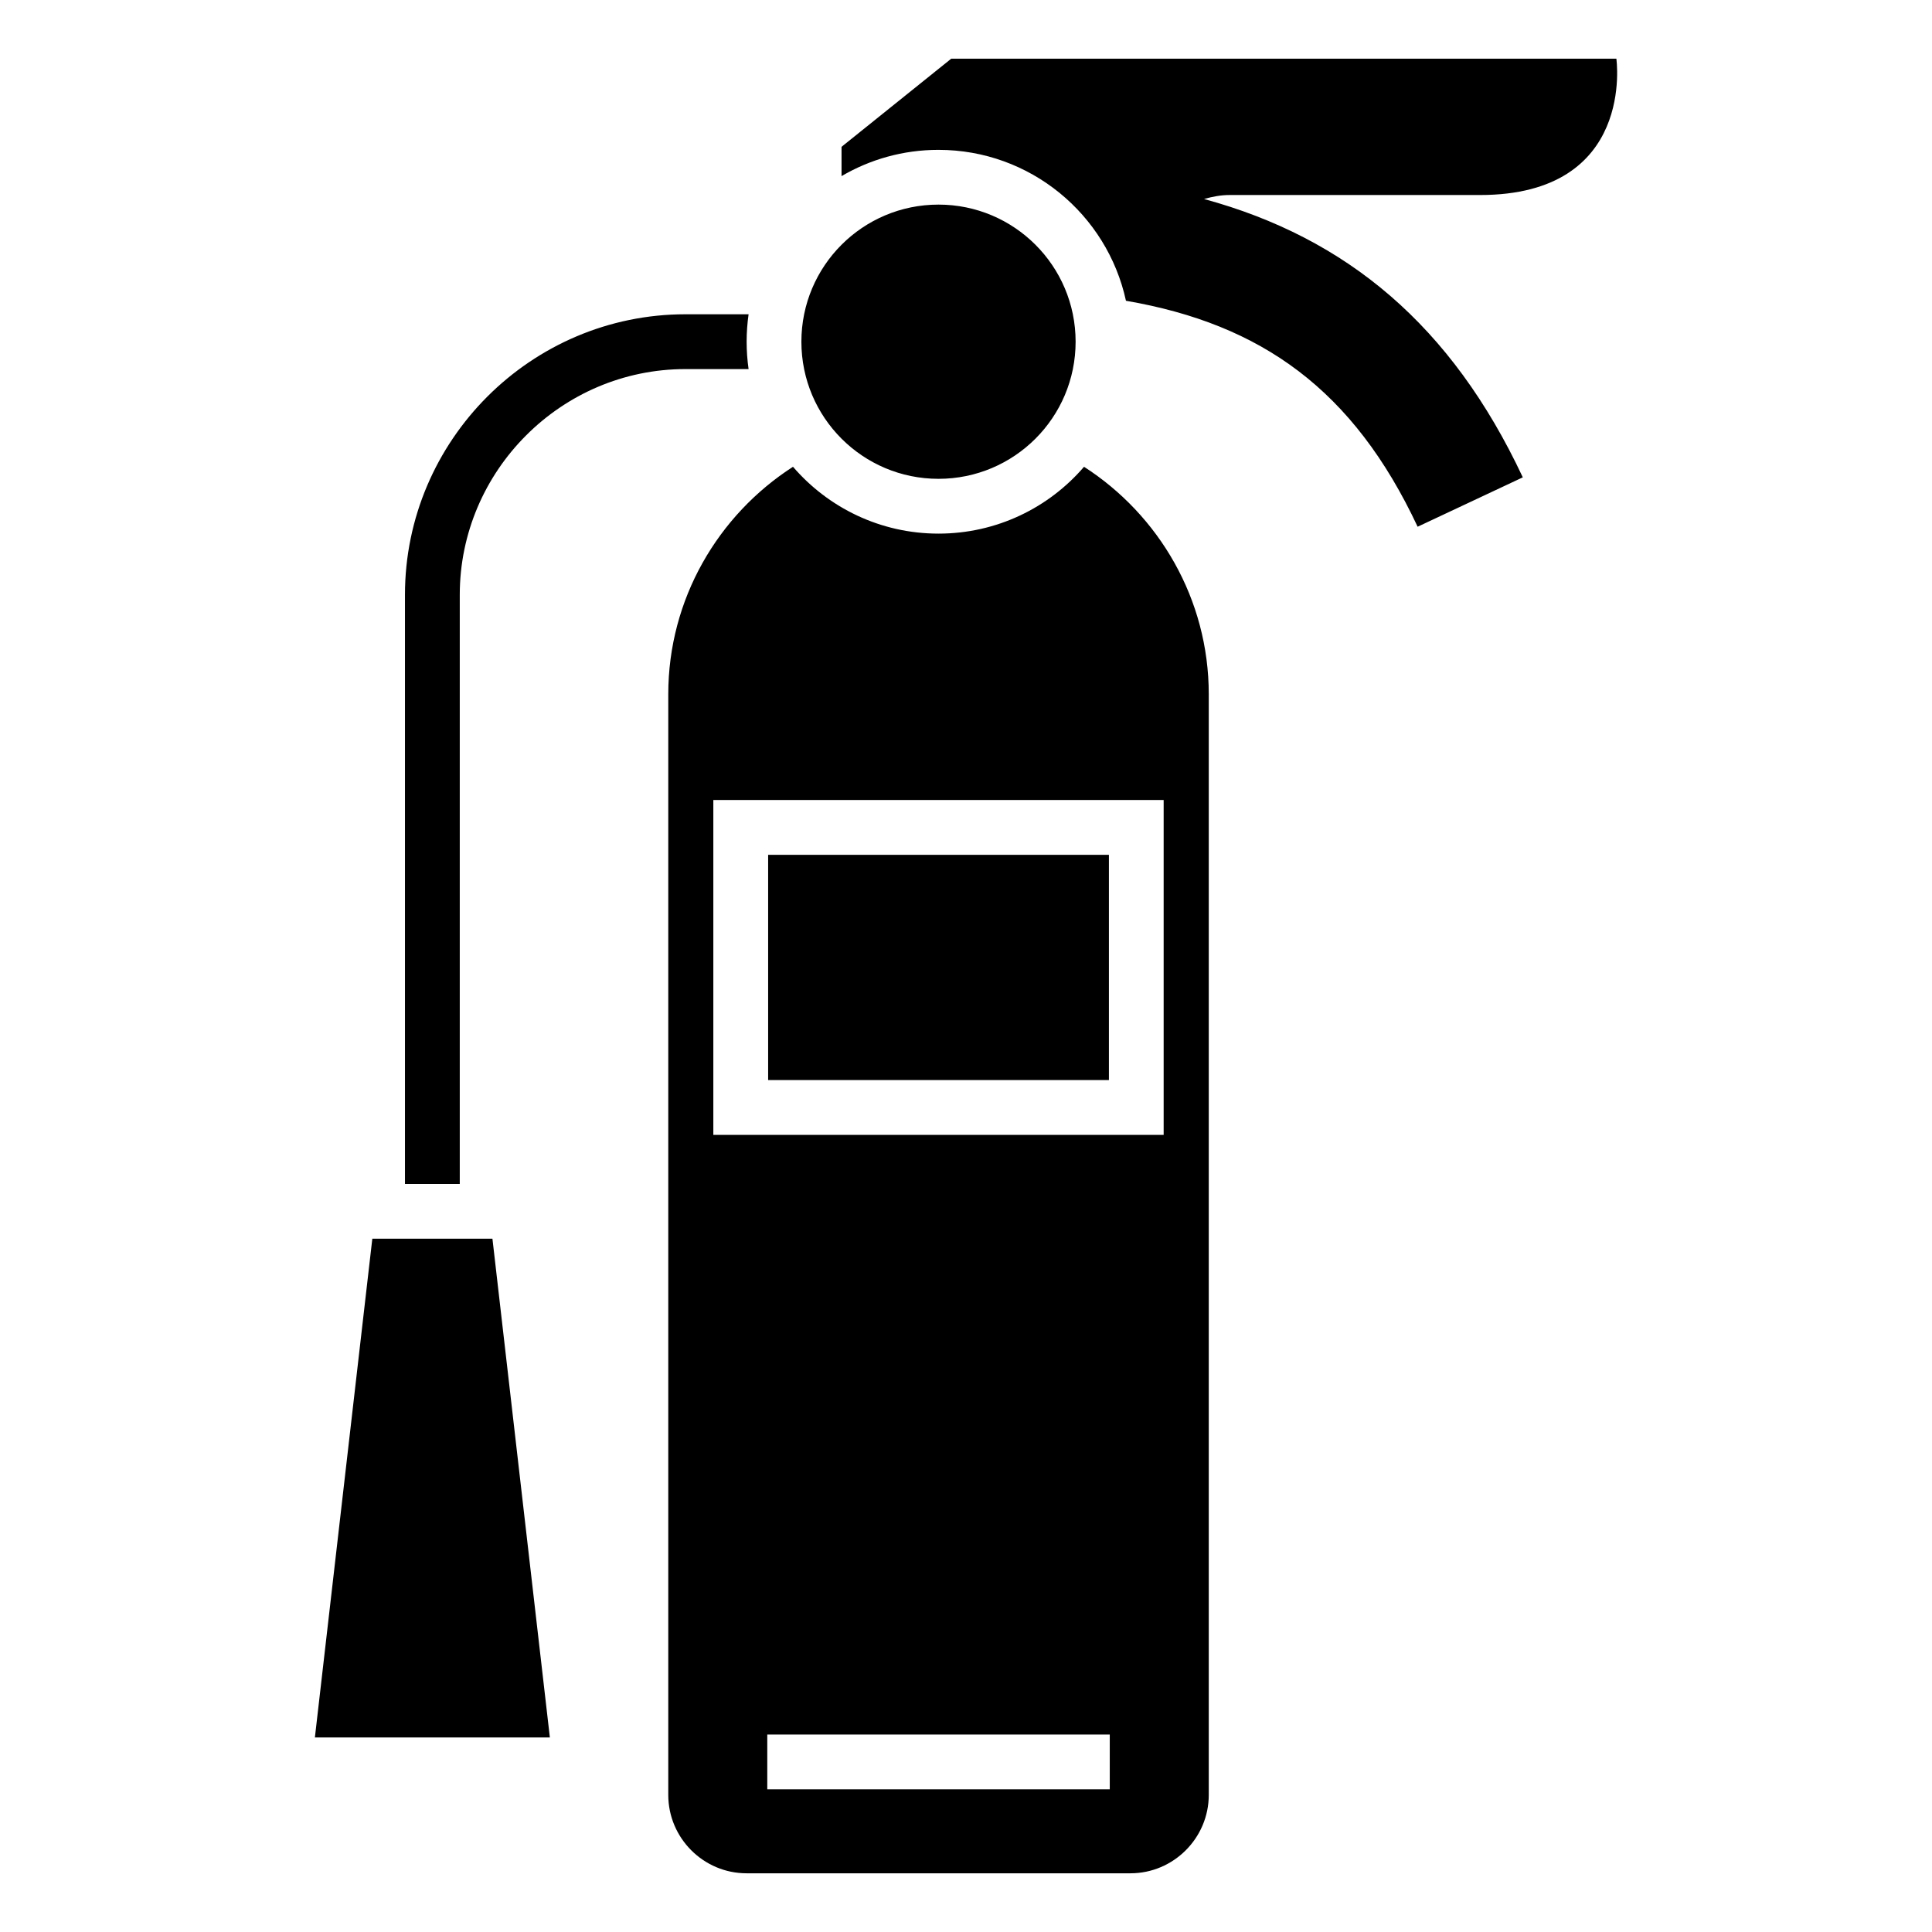
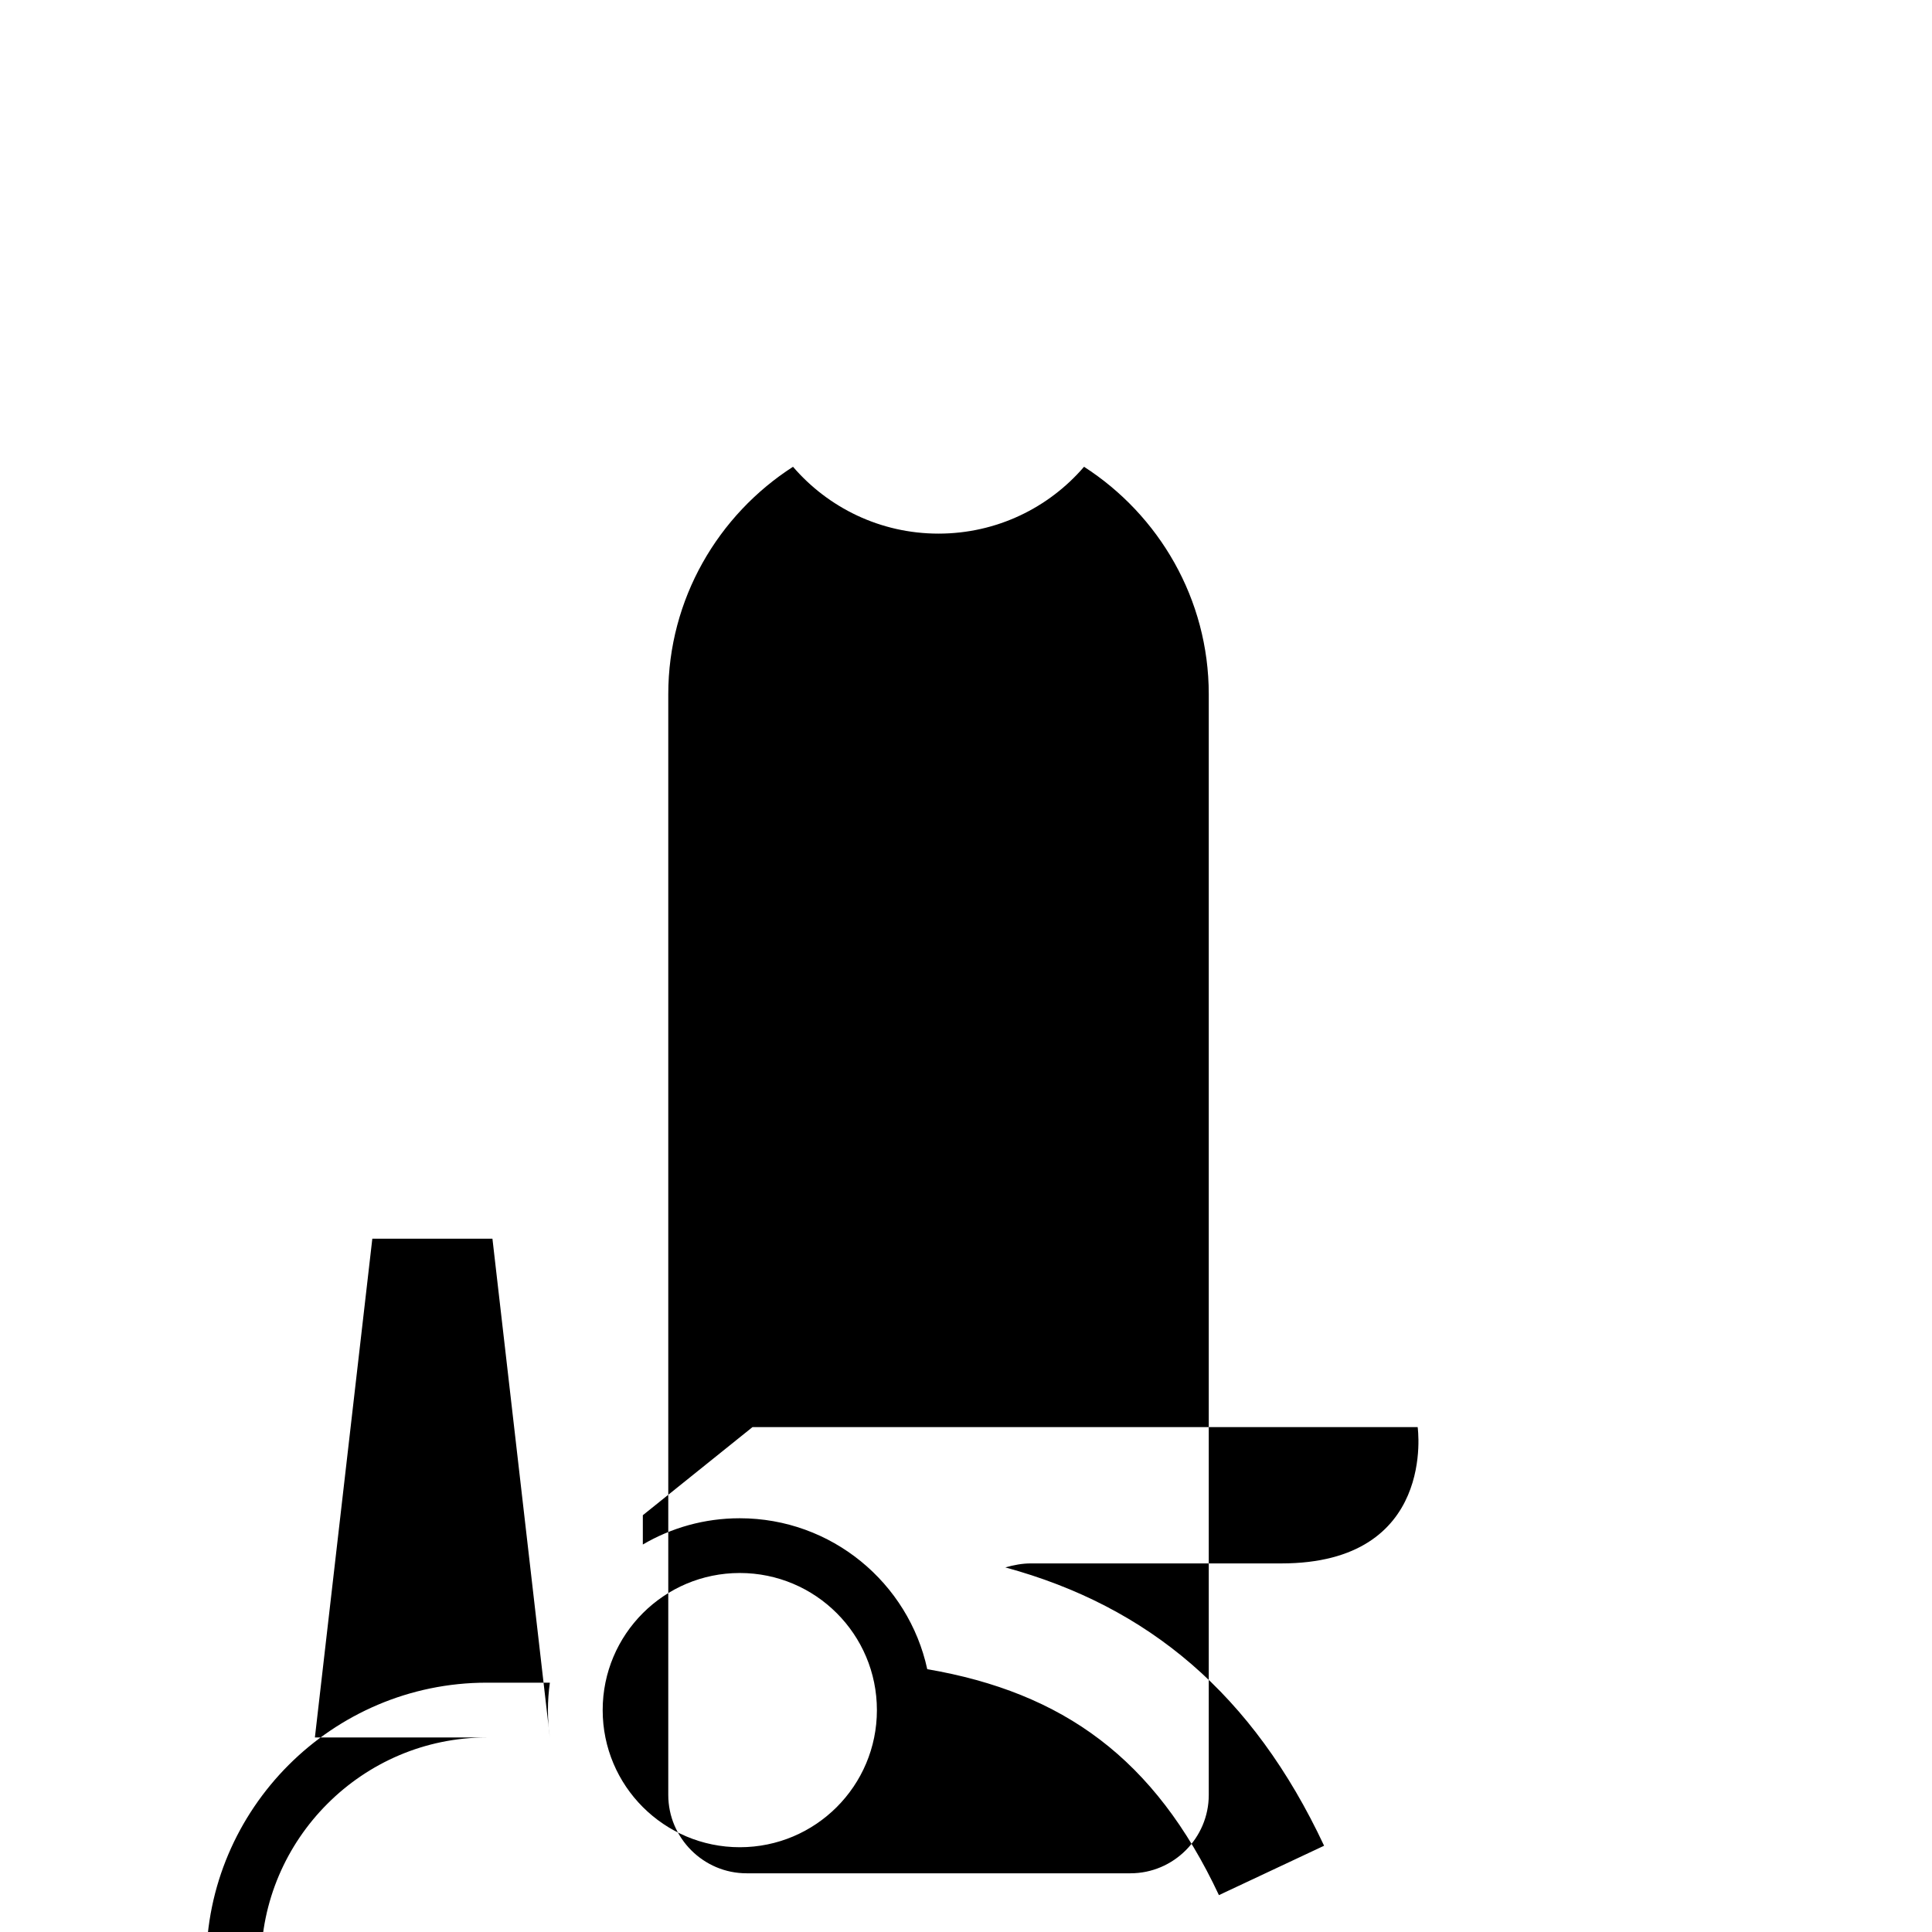
<svg xmlns="http://www.w3.org/2000/svg" fill="#000000" width="800px" height="800px" version="1.1" viewBox="144 144 512 512">
-   <path d="m431.28 267.7c19.844 12.773 33.055 35.051 33.055 60.277v291.7c0 11.426-9.34 20.766-20.754 20.766h-101.73c-11.426 0-20.754-9.34-20.754-20.766v-291.7c0-25.227 13.211-47.504 33.055-60.277 9.324 10.836 23.141 17.715 38.559 17.715s29.246-6.863 38.57-17.715zm-141.56 336.75-15.219-132.18h-31.832l-15.219 132.18zm52.66-362.64h-16.73c-16.445 0-31.395 6.727-42.23 17.578-10.836 10.836-17.578 25.801-17.578 42.23v156.13h-14.523v-156.13c0-20.449 8.359-39.027 21.824-52.508 13.469-13.469 32.059-21.824 52.508-21.824h16.73c-0.332 2.371-0.516 4.793-0.516 7.269 0 2.465 0.18 4.883 0.516 7.254zm24.637-51.148v-7.754l29.066-23.352h176.27s5.184 36.125-36.125 36.125h-66.43c-2.144 0-4.398 0.395-6.711 1.059 37.848 10.309 65.613 33.539 84.473 73.758l-27.871 13.09c-17.004-36.246-41.309-53.688-77.297-59.883-4.973-22.867-25.332-39.992-49.695-39.992-9.371 0-18.152 2.539-25.695 6.969zm25.695 7.559c20.07 0 36.336 16.262 36.336 36.336 0 20.07-16.262 36.336-36.336 36.336-20.07 0-36.336-16.262-36.336-36.336 0-20.07 16.262-36.336 36.336-36.336zm-45.148 172.32h90.309v59.688h-90.309zm-0.227 233.12h90.762v14.523h-90.762zm-14.297-247.65h119.34v88.738h-119.34z" fill-rule="evenodd" />
+   <path d="m431.28 267.7c19.844 12.773 33.055 35.051 33.055 60.277v291.7c0 11.426-9.34 20.766-20.754 20.766h-101.73c-11.426 0-20.754-9.34-20.754-20.766v-291.7c0-25.227 13.211-47.504 33.055-60.277 9.324 10.836 23.141 17.715 38.559 17.715s29.246-6.863 38.57-17.715zm-141.56 336.75-15.219-132.18h-31.832l-15.219 132.18zh-16.73c-16.445 0-31.395 6.727-42.23 17.578-10.836 10.836-17.578 25.801-17.578 42.23v156.13h-14.523v-156.13c0-20.449 8.359-39.027 21.824-52.508 13.469-13.469 32.059-21.824 52.508-21.824h16.73c-0.332 2.371-0.516 4.793-0.516 7.269 0 2.465 0.18 4.883 0.516 7.254zm24.637-51.148v-7.754l29.066-23.352h176.27s5.184 36.125-36.125 36.125h-66.43c-2.144 0-4.398 0.395-6.711 1.059 37.848 10.309 65.613 33.539 84.473 73.758l-27.871 13.09c-17.004-36.246-41.309-53.688-77.297-59.883-4.973-22.867-25.332-39.992-49.695-39.992-9.371 0-18.152 2.539-25.695 6.969zm25.695 7.559c20.07 0 36.336 16.262 36.336 36.336 0 20.07-16.262 36.336-36.336 36.336-20.07 0-36.336-16.262-36.336-36.336 0-20.07 16.262-36.336 36.336-36.336zm-45.148 172.32h90.309v59.688h-90.309zm-0.227 233.12h90.762v14.523h-90.762zm-14.297-247.65h119.34v88.738h-119.34z" fill-rule="evenodd" />
</svg>